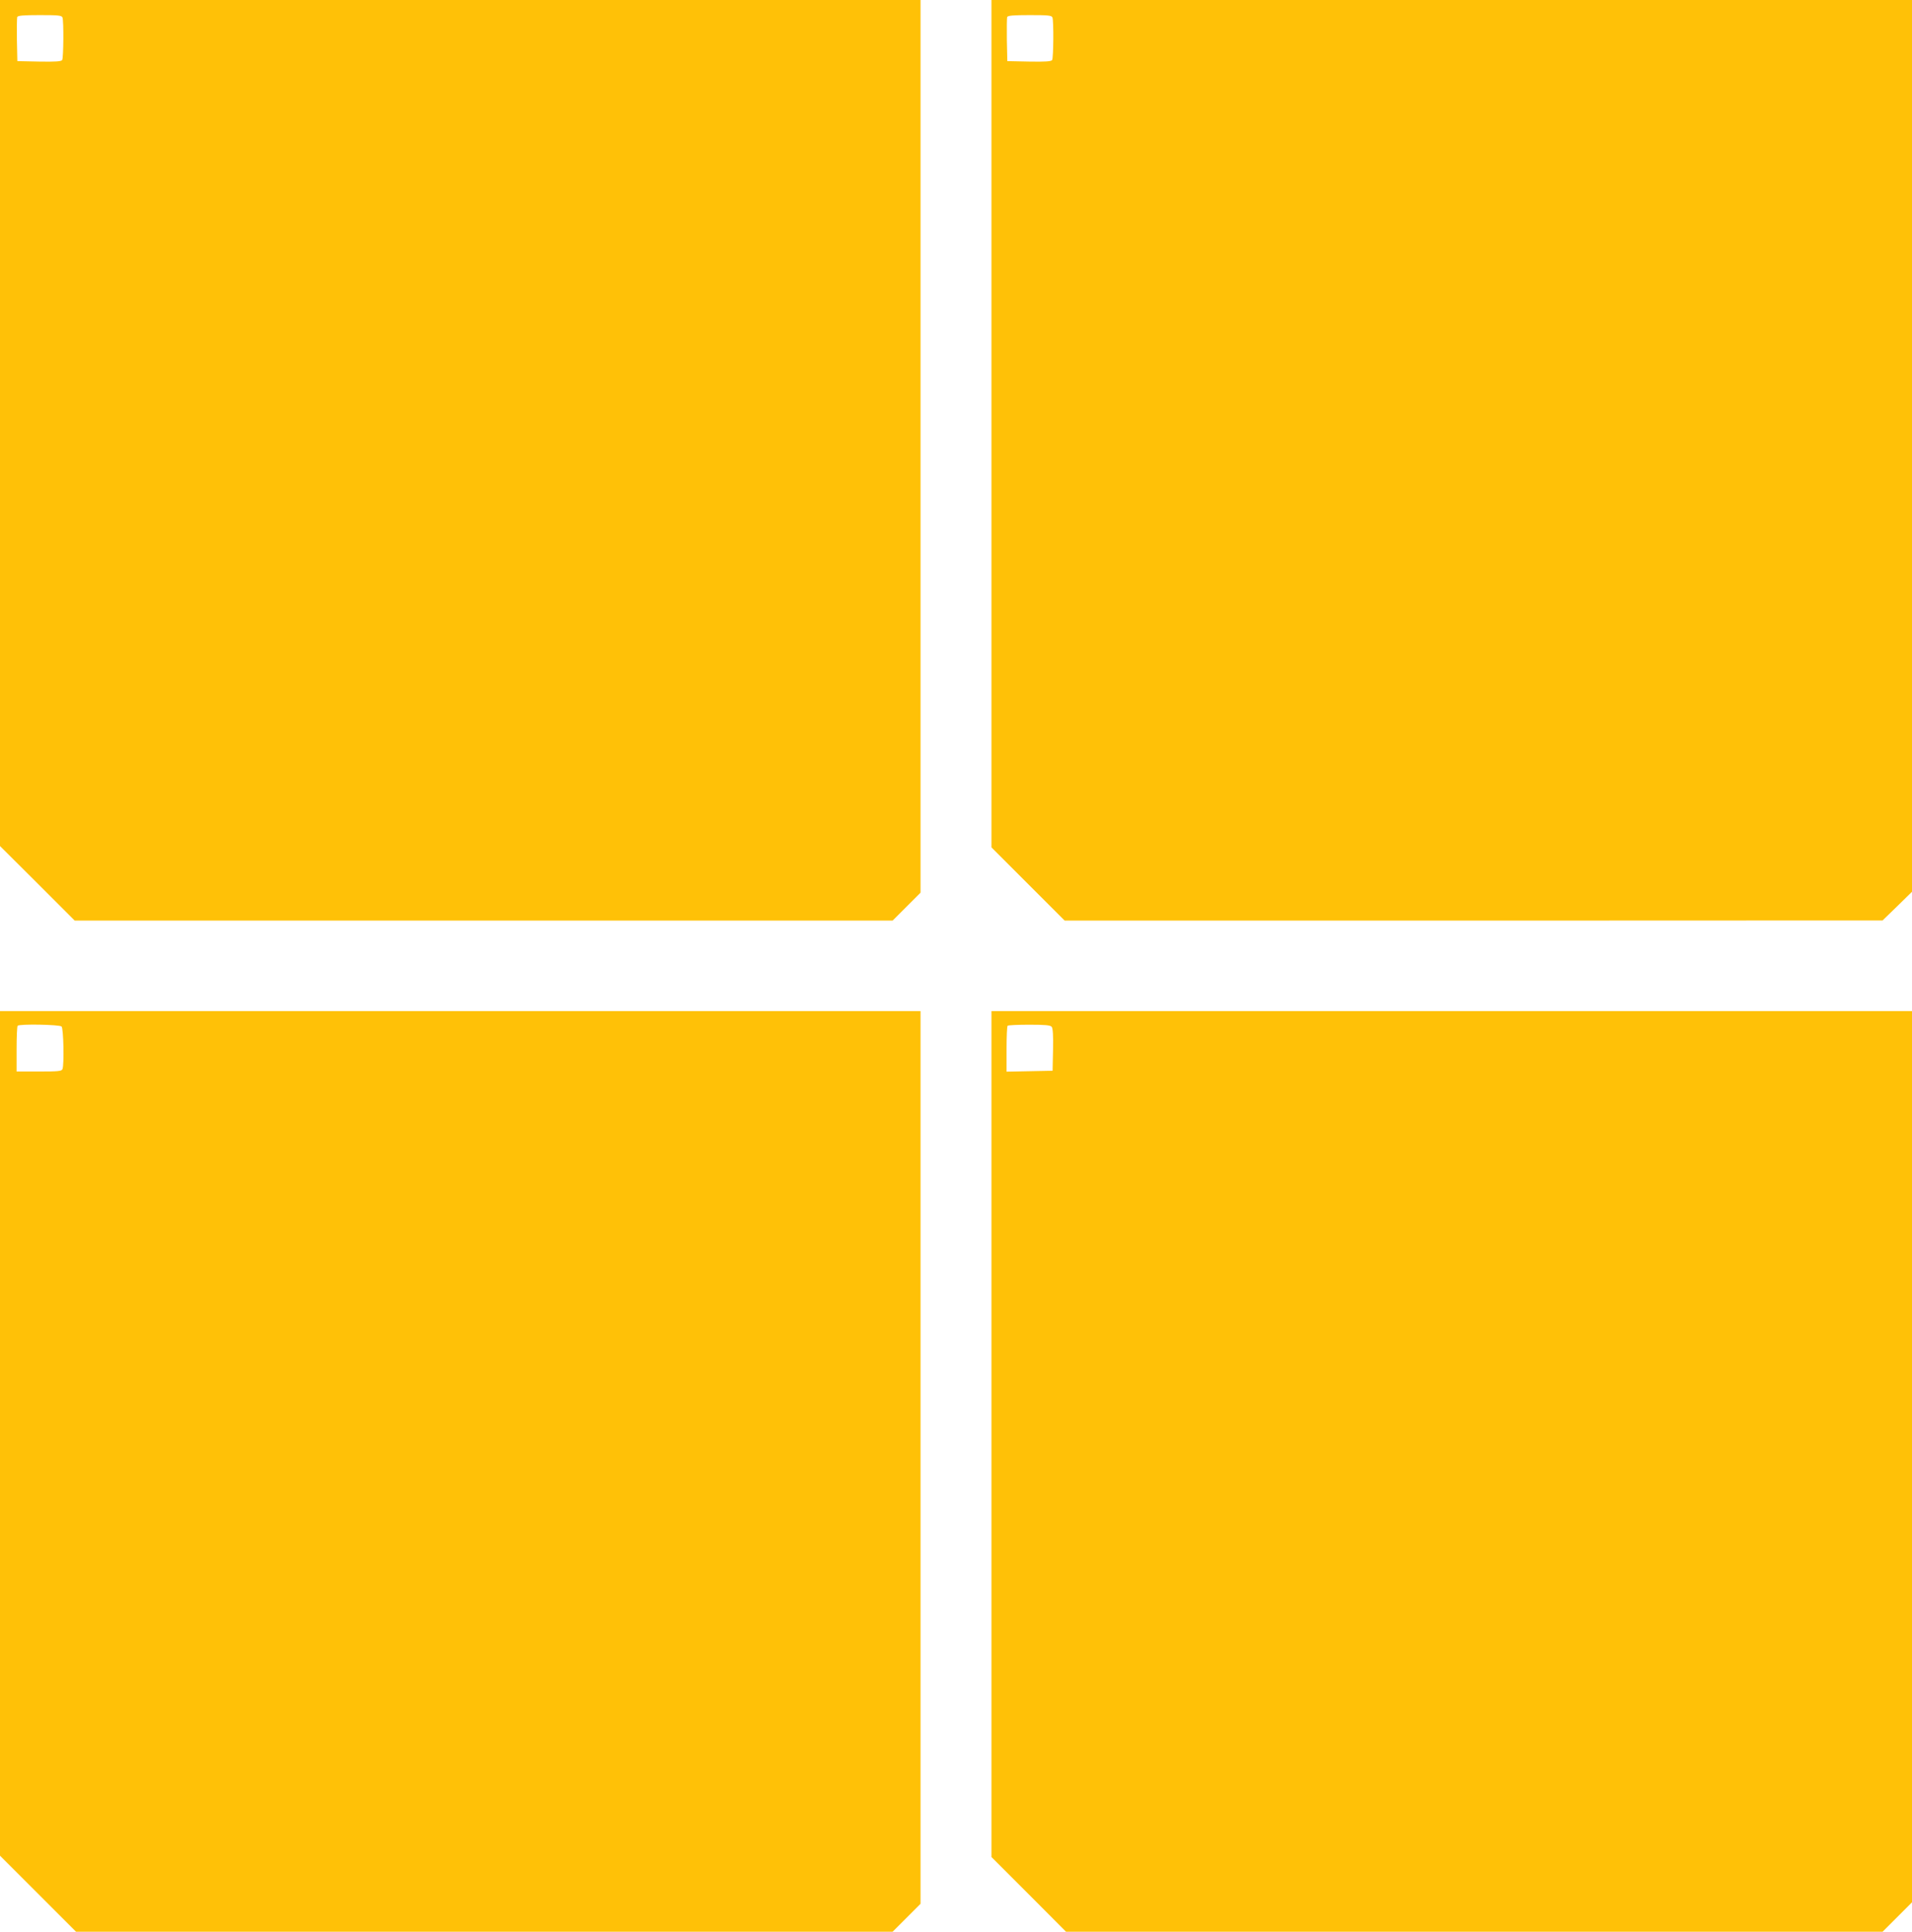
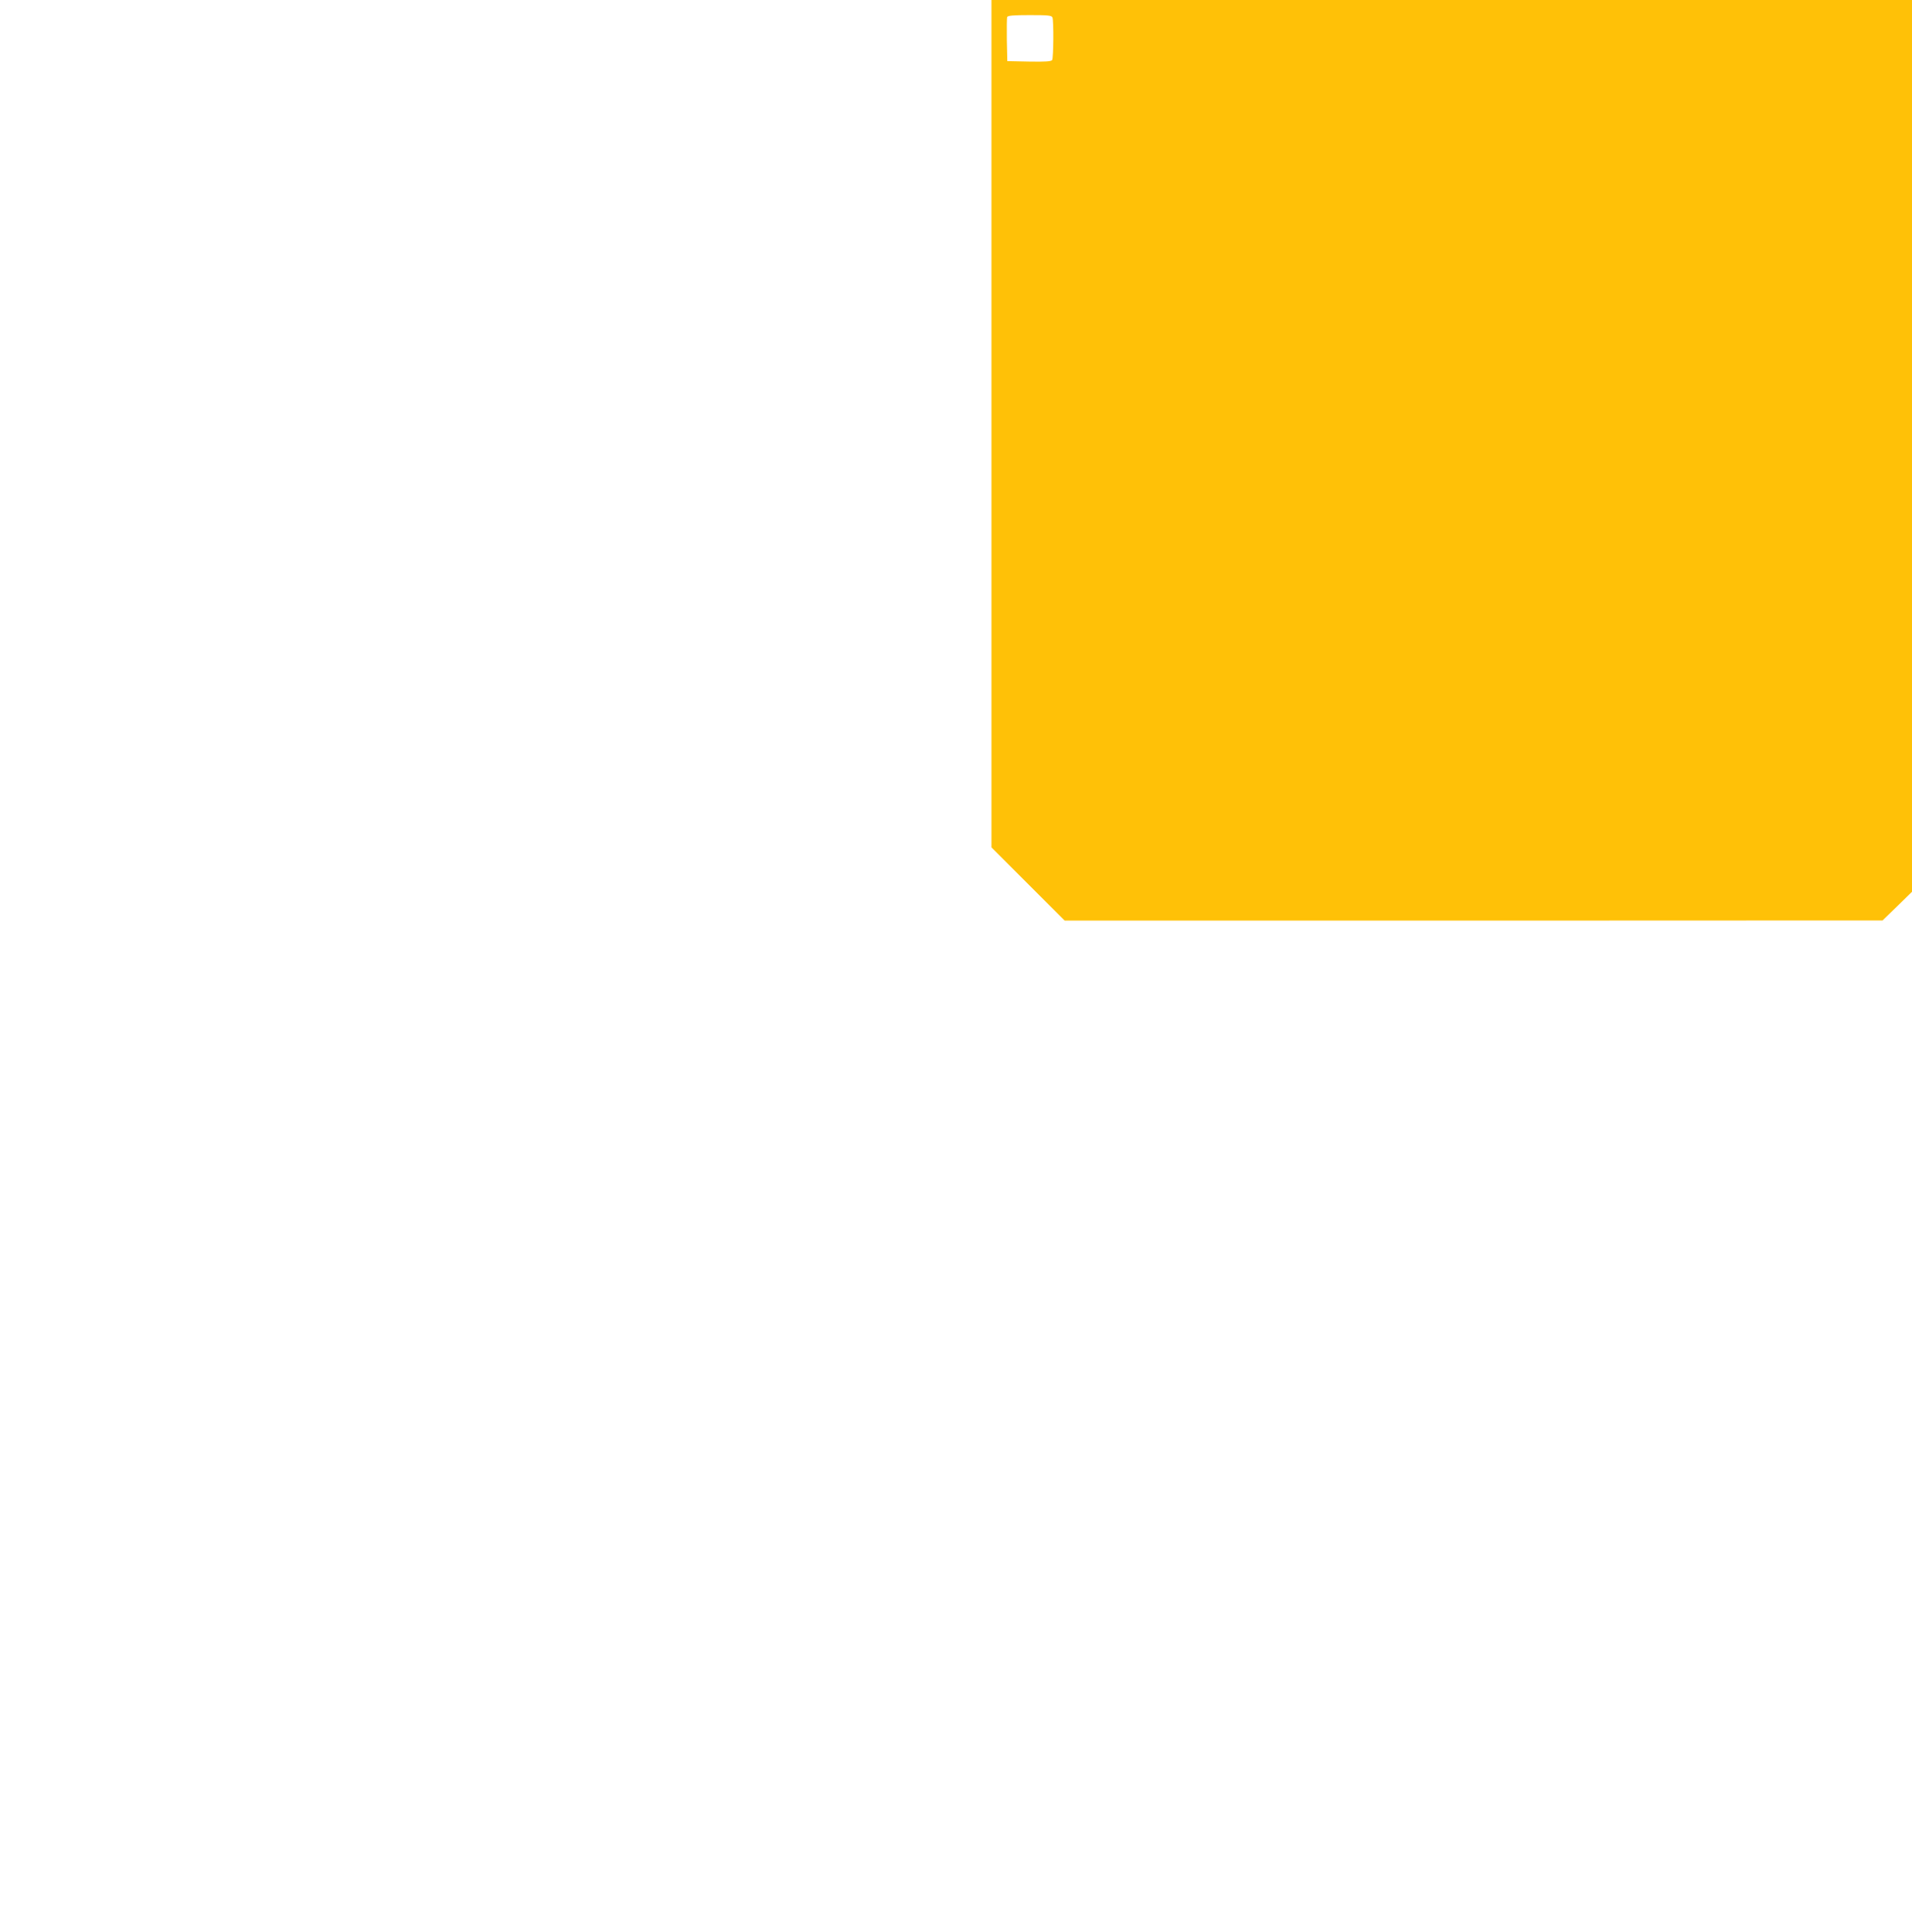
<svg xmlns="http://www.w3.org/2000/svg" version="1.0" width="1267pt" height="1280pt" viewBox="0 0 1267 1280" preserveAspectRatio="xMidYMid meet">
  <g transform="translate(0,1280) scale(0.1,-0.1)" fill="#ffc107" stroke="none">
-     <path d="M0 9997 l0 -2803 248 -247 247 -247 2710 0 2710 0 93 93 92 92 0 2958 0 2957 -3050 0 -3050 0 0 -2803z m414 2687 c9 -23 7 -267 -2 -282 -7 -9 -44 -12 -153 -10 l-144 3 -3 140 c-1 76 0 145 2 152 4 10 41 13 150 13 122 0 145 -2 150 -16z" />
    <path d="M6570 9992 l0 -2807 243 -243 242 -242 2710 0 2710 1 98 95 97 95 0 2955 0 2954 -3050 0 -3050 0 0 -2808z m404 2692 c9 -23 7 -267 -2 -282 -7 -9 -44 -12 -153 -10 l-144 3 -3 140 c-1 76 0 145 2 152 4 10 41 13 150 13 122 0 145 -2 150 -16z" />
-     <path d="M0 3302 l0 -2798 252 -252 252 -252 2706 0 2705 0 93 93 92 92 0 2958 0 2957 -3050 0 -3050 0 0 -2798z m408 2696 c13 -13 18 -252 6 -282 -5 -14 -28 -16 -155 -16 l-149 0 0 148 c0 82 3 152 7 155 12 13 278 8 291 -5z" />
-     <path d="M6570 3298 l0 -2803 247 -247 247 -248 2706 0 2705 0 98 98 97 97 0 2953 0 2952 -3050 0 -3050 0 0 -2802z m399 2698 c8 -9 11 -59 9 -152 l-3 -139 -152 -3 -153 -3 0 149 c0 82 3 152 7 155 3 4 68 7 143 7 105 0 140 -3 149 -14z" />
  </g>
</svg>